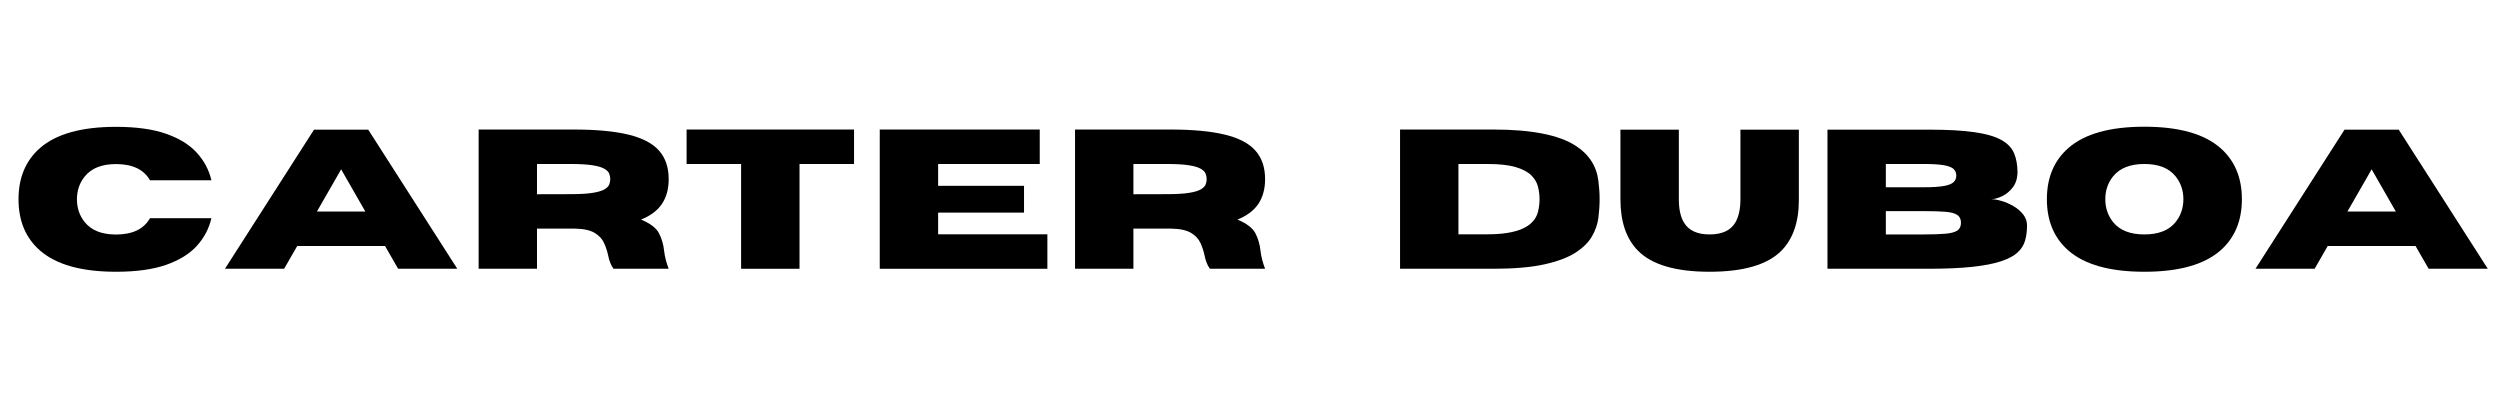
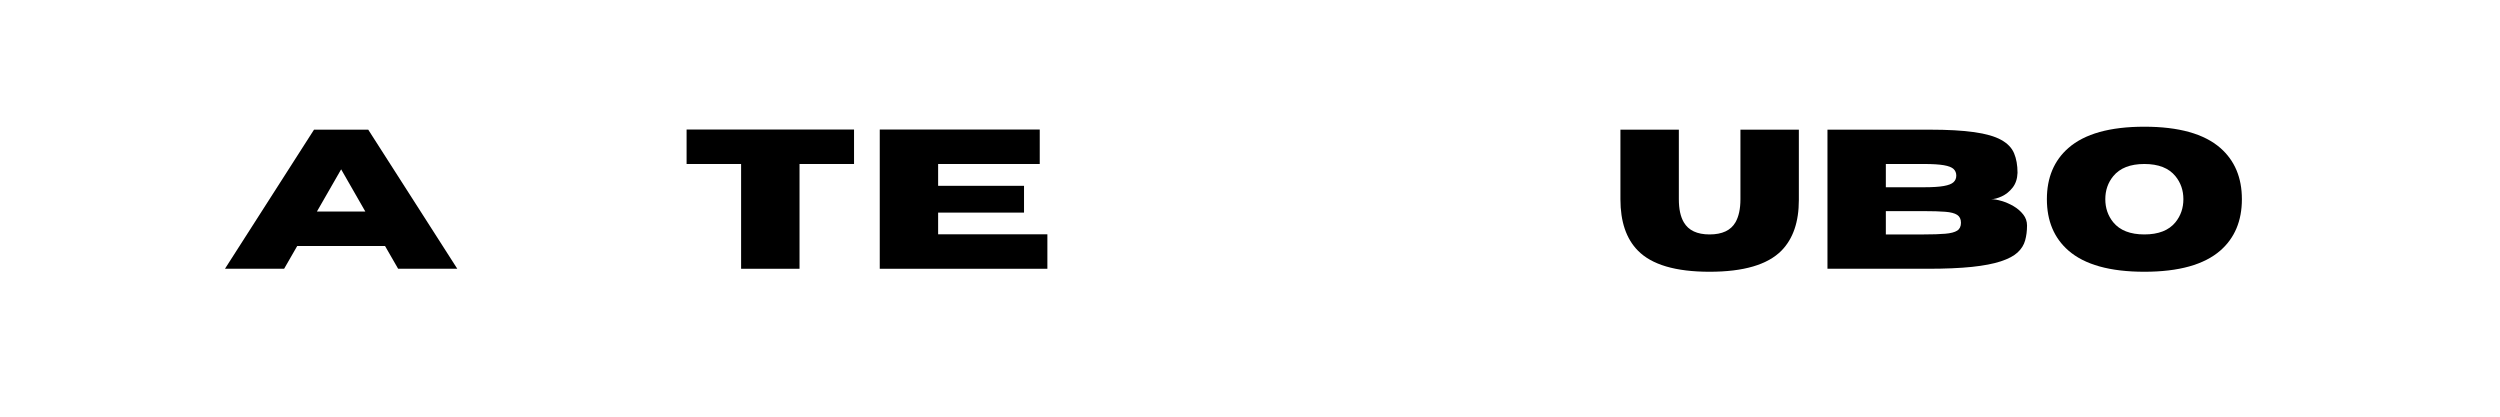
<svg xmlns="http://www.w3.org/2000/svg" width="1200" zoomAndPan="magnify" viewBox="0 0 900 150" height="200" preserveAspectRatio="xMidYMid meet" version="1.0">
  <defs>
    <g />
  </defs>
  <g fill="#000000" fill-opacity="1">
    <g transform="translate(3.869, 96.755)">
      <g>
-         <path d="M 37.891 1.078 C 25.504 1.078 16.391 -1.469 10.547 -6.562 C 5.379 -11.062 2.797 -17.211 2.797 -25.016 C 2.797 -32.805 5.379 -38.961 10.547 -43.484 C 16.391 -48.555 25.504 -51.094 37.891 -51.094 C 45.16 -51.094 51.172 -50.258 55.922 -48.594 C 60.672 -46.938 64.359 -44.66 66.984 -41.766 C 69.617 -38.879 71.367 -35.578 72.234 -31.859 L 50.125 -31.859 C 47.906 -35.742 43.828 -37.688 37.891 -37.688 C 32.816 -37.688 29.082 -36.219 26.688 -33.281 C 24.781 -30.957 23.828 -28.203 23.828 -25.016 C 23.828 -21.816 24.781 -19.055 26.688 -16.734 C 29.082 -13.797 32.816 -12.328 37.891 -12.328 C 43.828 -12.328 47.906 -14.285 50.125 -18.203 L 72.234 -18.203 C 71.367 -14.453 69.617 -11.129 66.984 -8.234 C 64.359 -5.348 60.672 -3.07 55.922 -1.406 C 51.172 0.25 45.16 1.078 37.891 1.078 Z M 37.891 1.078 " />
-       </g>
+         </g>
    </g>
  </g>
  <g fill="#000000" fill-opacity="1">
    <g transform="translate(80.454, 96.755)">
      <g>
        <path d="M 84.172 0 L 62.875 0 L 58.156 -8.203 L 26.547 -8.203 L 21.828 0 L 0.531 0 L 32.594 -50.078 L 52.109 -50.078 Z M 51.062 -20.609 L 42.359 -35.797 L 33.641 -20.609 Z M 51.062 -20.609 " />
      </g>
    </g>
  </g>
  <g fill="#000000" fill-opacity="1">
    <g transform="translate(166.713, 96.755)">
      <g>
-         <path d="M 74.016 0 L 54.141 0 C 53.234 -1.258 52.594 -2.863 52.219 -4.812 C 51.895 -6.332 51.406 -7.816 50.75 -9.266 C 50.094 -10.723 48.969 -11.938 47.375 -12.906 C 45.781 -13.875 43.41 -14.391 40.266 -14.453 L 26.609 -14.453 L 26.609 0 L 5.594 0 L 5.594 -50.125 L 39.781 -50.125 C 47.957 -50.125 54.551 -49.508 59.562 -48.281 C 64.582 -47.062 68.242 -45.141 70.547 -42.516 C 72.859 -39.898 74.016 -36.484 74.016 -32.266 C 74.016 -28.754 73.211 -25.797 71.609 -23.391 C 70.016 -20.992 67.5 -19.098 64.062 -17.703 C 67.383 -16.328 69.539 -14.68 70.531 -12.766 C 71.52 -10.848 72.133 -8.734 72.375 -6.422 C 72.602 -4.379 73.148 -2.238 74.016 0 Z M 26.609 -26.828 L 38.625 -26.859 C 41.977 -26.859 44.617 -27.008 46.547 -27.312 C 48.484 -27.613 49.91 -28.023 50.828 -28.547 C 51.754 -29.078 52.344 -29.66 52.594 -30.297 C 52.852 -30.941 52.984 -31.598 52.984 -32.266 C 52.984 -32.941 52.852 -33.602 52.594 -34.25 C 52.344 -34.906 51.754 -35.492 50.828 -36.016 C 49.91 -36.547 48.484 -36.961 46.547 -37.266 C 44.617 -37.566 41.977 -37.719 38.625 -37.719 L 26.609 -37.719 Z M 26.609 -26.828 " />
-       </g>
+         </g>
    </g>
  </g>
  <g fill="#000000" fill-opacity="1">
    <g transform="translate(245.079, 96.755)">
      <g>
        <path d="M 42.75 0 L 21.719 0 L 21.719 -37.719 L 2.094 -37.719 L 2.094 -50.125 L 62.375 -50.125 L 62.375 -37.719 L 42.75 -37.719 Z M 42.75 0 " />
      </g>
    </g>
  </g>
  <g fill="#000000" fill-opacity="1">
    <g transform="translate(311.118, 96.755)">
      <g>
        <path d="M 65.938 0 L 5.594 0 L 5.594 -50.125 L 63.188 -50.125 L 63.188 -37.719 L 26.609 -37.719 L 26.609 -29.859 L 57.531 -29.859 L 57.531 -20.219 L 26.609 -20.219 L 26.609 -12.406 L 65.938 -12.406 Z M 65.938 0 " />
      </g>
    </g>
  </g>
  <g fill="#000000" fill-opacity="1">
    <g transform="translate(381.418, 96.755)">
      <g>
-         <path d="M 74.016 0 L 54.141 0 C 53.234 -1.258 52.594 -2.863 52.219 -4.812 C 51.895 -6.332 51.406 -7.816 50.75 -9.266 C 50.094 -10.723 48.969 -11.938 47.375 -12.906 C 45.781 -13.875 43.41 -14.391 40.266 -14.453 L 26.609 -14.453 L 26.609 0 L 5.594 0 L 5.594 -50.125 L 39.781 -50.125 C 47.957 -50.125 54.551 -49.508 59.562 -48.281 C 64.582 -47.062 68.242 -45.141 70.547 -42.516 C 72.859 -39.898 74.016 -36.484 74.016 -32.266 C 74.016 -28.754 73.211 -25.797 71.609 -23.391 C 70.016 -20.992 67.5 -19.098 64.062 -17.703 C 67.383 -16.328 69.539 -14.68 70.531 -12.766 C 71.52 -10.848 72.133 -8.734 72.375 -6.422 C 72.602 -4.379 73.148 -2.238 74.016 0 Z M 26.609 -26.828 L 38.625 -26.859 C 41.977 -26.859 44.617 -27.008 46.547 -27.312 C 48.484 -27.613 49.91 -28.023 50.828 -28.547 C 51.754 -29.078 52.344 -29.66 52.594 -30.297 C 52.852 -30.941 52.984 -31.598 52.984 -32.266 C 52.984 -32.941 52.852 -33.602 52.594 -34.25 C 52.344 -34.906 51.754 -35.492 50.828 -36.016 C 49.91 -36.547 48.484 -36.961 46.547 -37.266 C 44.617 -37.566 41.977 -37.719 38.625 -37.719 L 26.609 -37.719 Z M 26.609 -26.828 " />
-       </g>
+         </g>
    </g>
  </g>
  <g fill="#000000" fill-opacity="1">
    <g transform="translate(459.787, 96.755)">
      <g />
    </g>
  </g>
  <g fill="#000000" fill-opacity="1">
    <g transform="translate(479.101, 96.755)">
      <g />
    </g>
  </g>
  <g fill="#000000" fill-opacity="1">
    <g transform="translate(498.424, 96.755)">
      <g>
-         <path d="M 39.125 0 L 5.594 0 L 5.594 -50.125 L 39.125 -50.125 C 52.832 -50.125 62.691 -48.203 68.703 -44.359 C 73.547 -41.266 76.305 -37.051 76.984 -31.719 C 77.285 -29.406 77.438 -27.18 77.438 -25.047 C 77.438 -22.922 77.289 -20.695 77 -18.375 C 76.707 -16.062 75.93 -13.816 74.672 -11.641 C 73.41 -9.461 71.41 -7.5 68.672 -5.75 C 65.941 -4.008 62.195 -2.613 57.438 -1.562 C 52.676 -0.52 46.57 0 39.125 0 Z M 37.125 -12.406 C 47.812 -12.406 53.852 -15.102 55.25 -20.5 C 55.625 -22.008 55.812 -23.523 55.812 -25.047 C 55.812 -26.578 55.617 -28.094 55.234 -29.594 C 54.848 -31.102 54.031 -32.469 52.781 -33.688 C 51.539 -34.906 49.676 -35.879 47.188 -36.609 C 44.695 -37.348 41.344 -37.719 37.125 -37.719 L 26.609 -37.719 L 26.609 -12.406 Z M 37.125 -12.406 " />
-       </g>
+         </g>
    </g>
  </g>
  <g fill="#000000" fill-opacity="1">
    <g transform="translate(580.212, 96.755)">
      <g>
        <path d="M 35.234 1.078 C 23.016 1.078 14.414 -1.457 9.438 -6.531 C 5.238 -10.789 3.141 -16.953 3.141 -25.016 L 3.141 -50.078 L 24.172 -50.078 L 24.172 -25.016 C 24.172 -21.516 24.766 -18.754 25.953 -16.734 C 27.648 -13.816 30.742 -12.359 35.234 -12.359 C 39.773 -12.359 42.883 -13.816 44.562 -16.734 C 45.75 -18.828 46.344 -21.586 46.344 -25.016 L 46.344 -50.078 L 67.375 -50.078 L 67.375 -24.734 C 67.375 -16.859 65.289 -10.789 61.125 -6.531 C 56.113 -1.457 47.484 1.078 35.234 1.078 Z M 35.234 1.078 " />
      </g>
    </g>
  </g>
  <g fill="#000000" fill-opacity="1">
    <g transform="translate(652.293, 96.755)">
      <g>
        <path d="M 41.531 0 L 5.594 0 L 5.594 -50.078 L 42.297 -50.078 C 48.816 -50.078 54.18 -49.781 58.391 -49.188 C 62.609 -48.594 65.859 -47.66 68.141 -46.391 C 70.422 -45.129 71.969 -43.52 72.781 -41.562 C 73.602 -39.602 74.016 -37.266 74.016 -34.547 C 73.941 -32.398 73.352 -30.625 72.25 -29.219 C 71.145 -27.812 69.852 -26.766 68.375 -26.078 C 66.895 -25.391 65.594 -25.047 64.469 -25.047 C 65.57 -25.047 66.852 -24.828 68.312 -24.391 C 69.781 -23.961 71.207 -23.344 72.594 -22.531 C 73.977 -21.719 75.129 -20.727 76.047 -19.562 C 76.973 -18.395 77.438 -17.066 77.438 -15.578 C 77.438 -13.617 77.207 -11.82 76.75 -10.188 C 76.301 -8.562 75.395 -7.117 74.031 -5.859 C 72.664 -4.609 70.656 -3.547 68 -2.672 C 65.344 -1.797 61.867 -1.129 57.578 -0.672 C 53.285 -0.223 47.938 0 41.531 0 Z M 40.344 -29.344 C 43.414 -29.344 45.797 -29.492 47.484 -29.797 C 49.172 -30.098 50.336 -30.555 50.984 -31.172 C 51.641 -31.785 51.969 -32.57 51.969 -33.531 C 51.969 -34.508 51.641 -35.305 50.984 -35.922 C 50.336 -36.535 49.172 -36.988 47.484 -37.281 C 45.797 -37.57 43.414 -37.719 40.344 -37.719 L 26.609 -37.719 L 26.609 -29.344 Z M 40.344 -12.359 C 43.488 -12.359 46.035 -12.441 47.984 -12.609 C 49.941 -12.773 51.375 -13.145 52.281 -13.719 C 53.195 -14.301 53.656 -15.25 53.656 -16.562 C 53.656 -17.863 53.195 -18.812 52.281 -19.406 C 51.375 -20 49.941 -20.367 47.984 -20.516 C 46.035 -20.672 43.488 -20.75 40.344 -20.75 L 26.609 -20.75 L 26.609 -12.359 Z M 40.344 -12.359 " />
      </g>
    </g>
  </g>
  <g fill="#000000" fill-opacity="1">
    <g transform="translate(734.081, 96.755)">
      <g>
        <path d="M 37.891 1.078 C 25.504 1.078 16.391 -1.469 10.547 -6.562 C 5.379 -11.082 2.797 -17.242 2.797 -25.047 C 2.797 -32.816 5.379 -38.961 10.547 -43.484 C 16.391 -48.586 25.504 -51.141 37.891 -51.141 C 50.285 -51.141 59.406 -48.586 65.25 -43.484 C 70.414 -38.961 73 -32.816 73 -25.047 C 73 -17.242 70.414 -11.082 65.25 -6.562 C 59.406 -1.469 50.285 1.078 37.891 1.078 Z M 37.891 -12.359 C 42.973 -12.359 46.703 -13.816 49.078 -16.734 C 50.984 -19.086 51.938 -21.859 51.938 -25.047 C 51.938 -28.234 50.984 -30.992 49.078 -33.328 C 46.703 -36.254 42.973 -37.719 37.891 -37.719 C 32.816 -37.719 29.082 -36.254 26.688 -33.328 C 24.781 -30.992 23.828 -28.234 23.828 -25.047 C 23.828 -21.859 24.781 -19.086 26.688 -16.734 C 29.082 -13.816 32.816 -12.359 37.891 -12.359 Z M 37.891 -12.359 " />
      </g>
    </g>
  </g>
  <g fill="#000000" fill-opacity="1">
    <g transform="translate(811.435, 96.755)">
      <g>
-         <path d="M 84.172 0 L 62.875 0 L 58.156 -8.203 L 26.547 -8.203 L 21.828 0 L 0.531 0 L 32.594 -50.078 L 52.109 -50.078 Z M 51.062 -20.609 L 42.359 -35.797 L 33.641 -20.609 Z M 51.062 -20.609 " />
-       </g>
+         </g>
    </g>
  </g>
</svg>